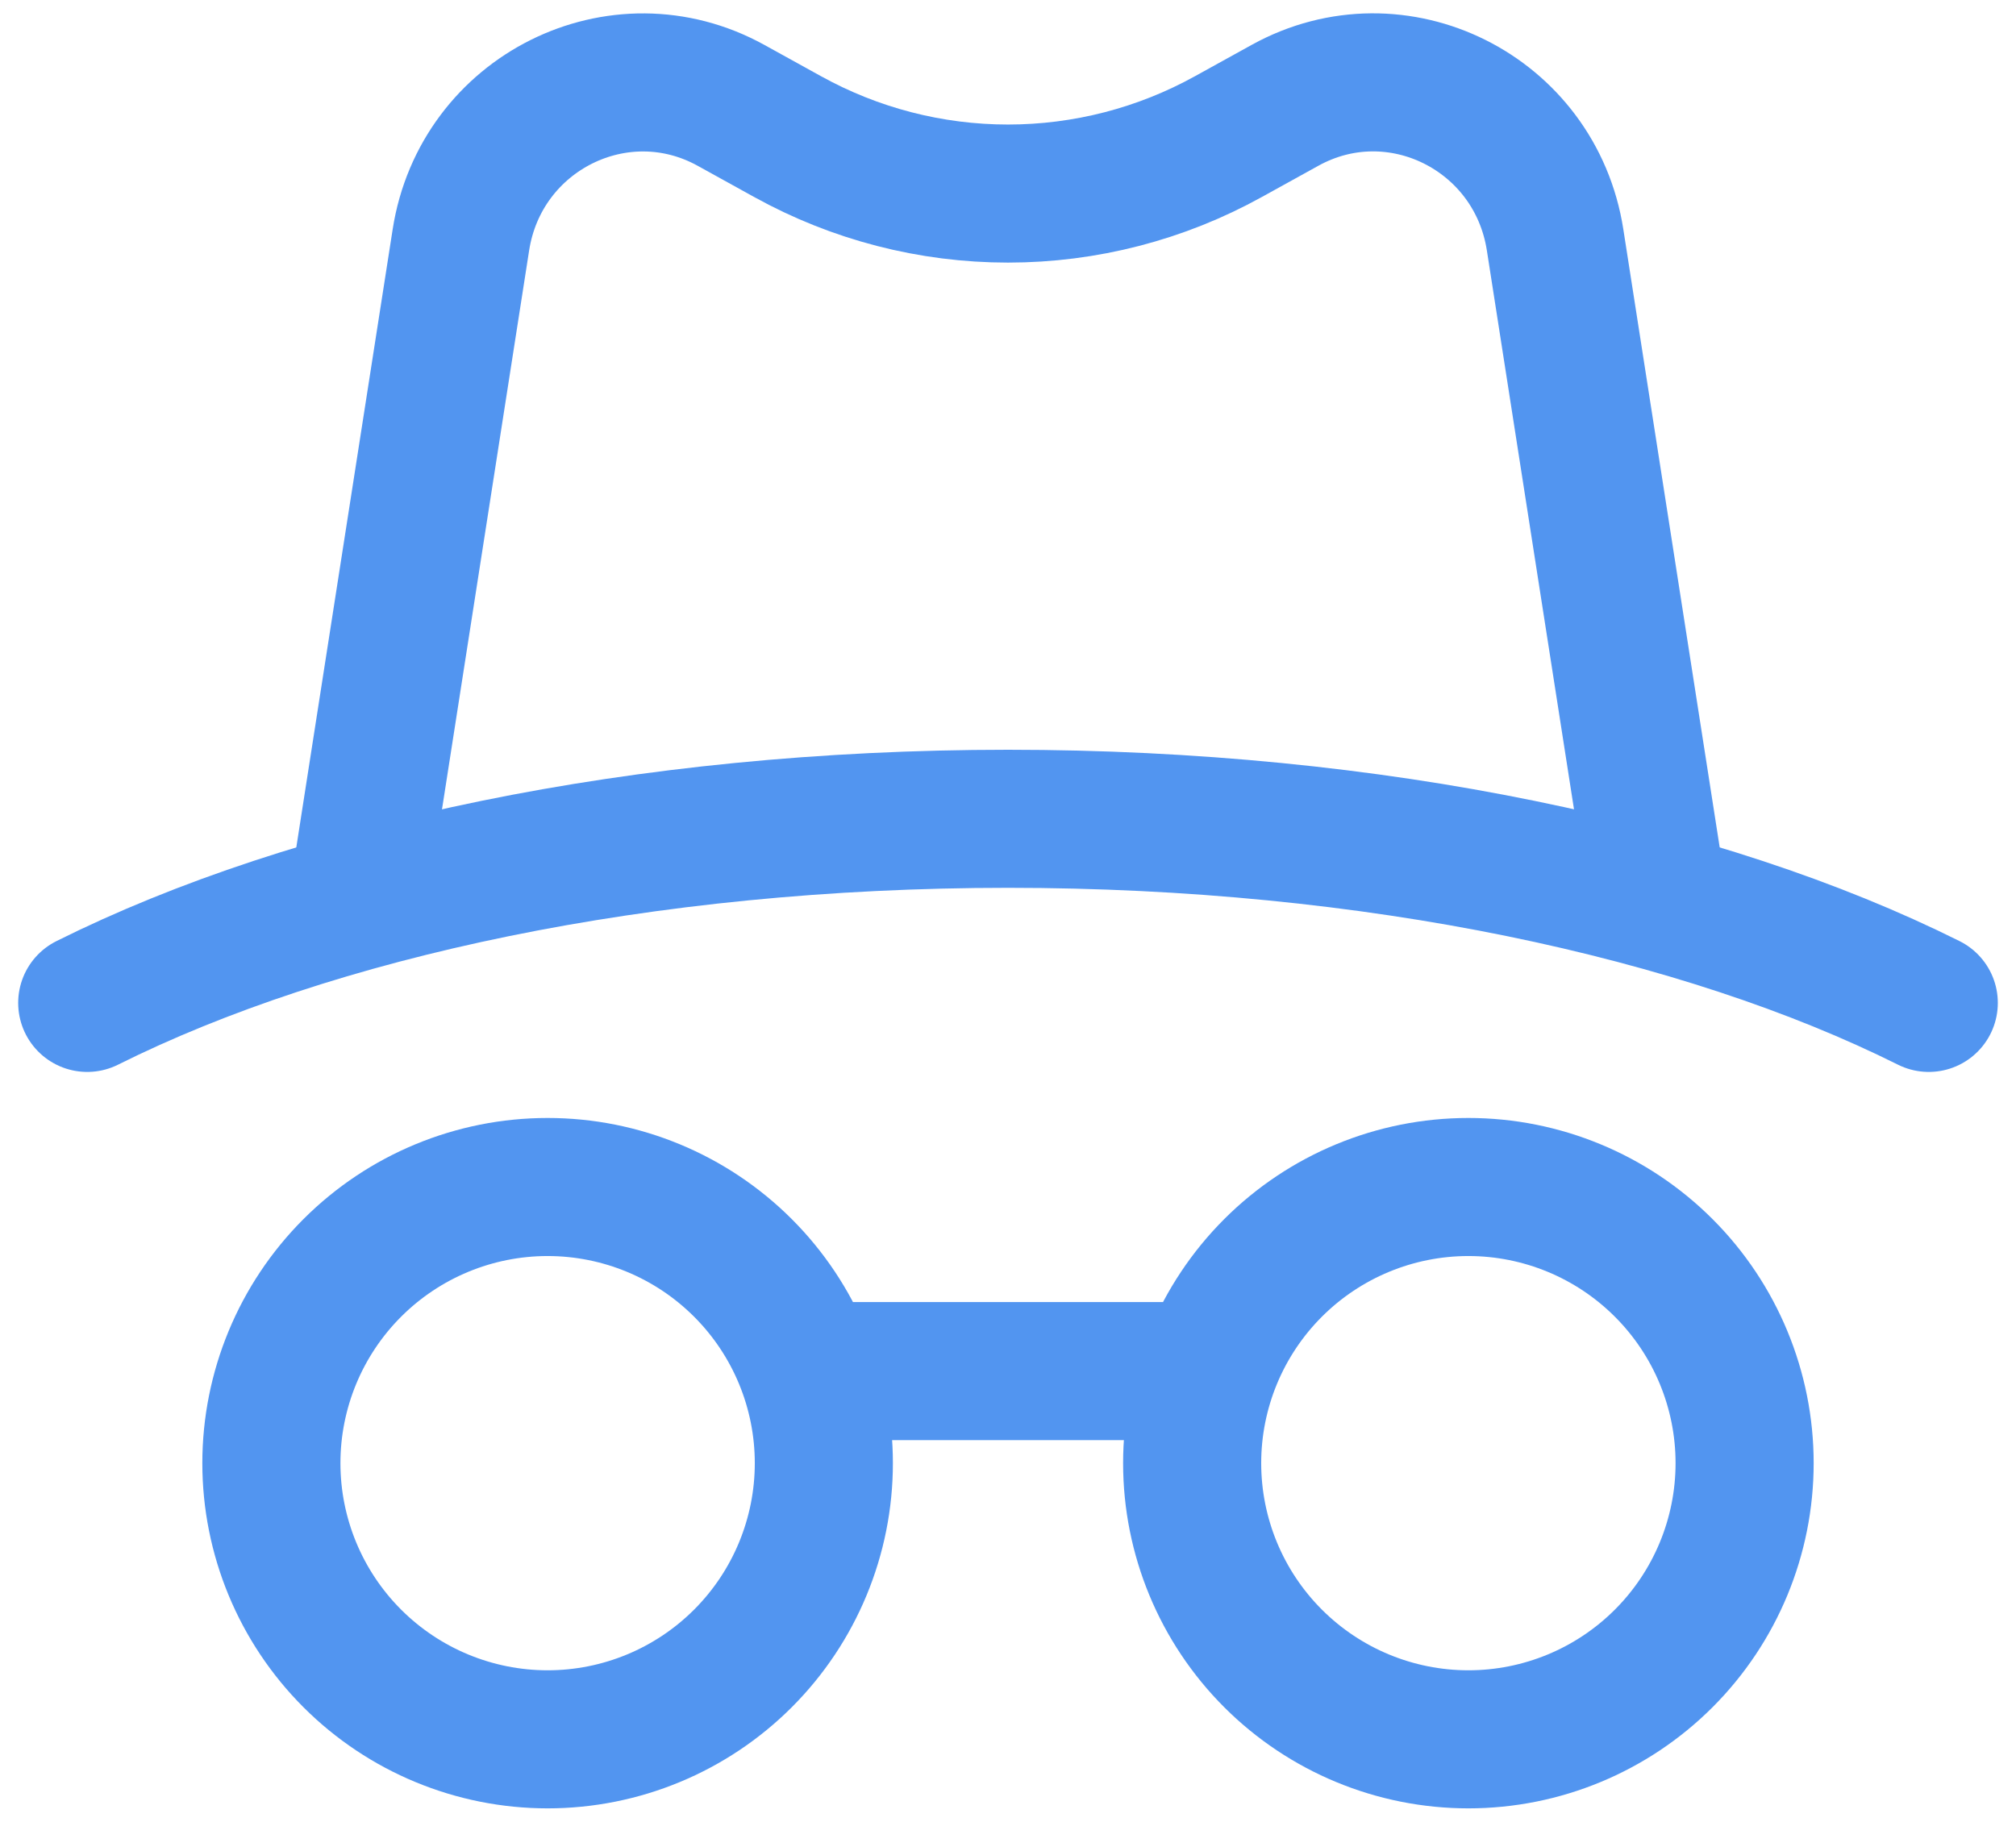
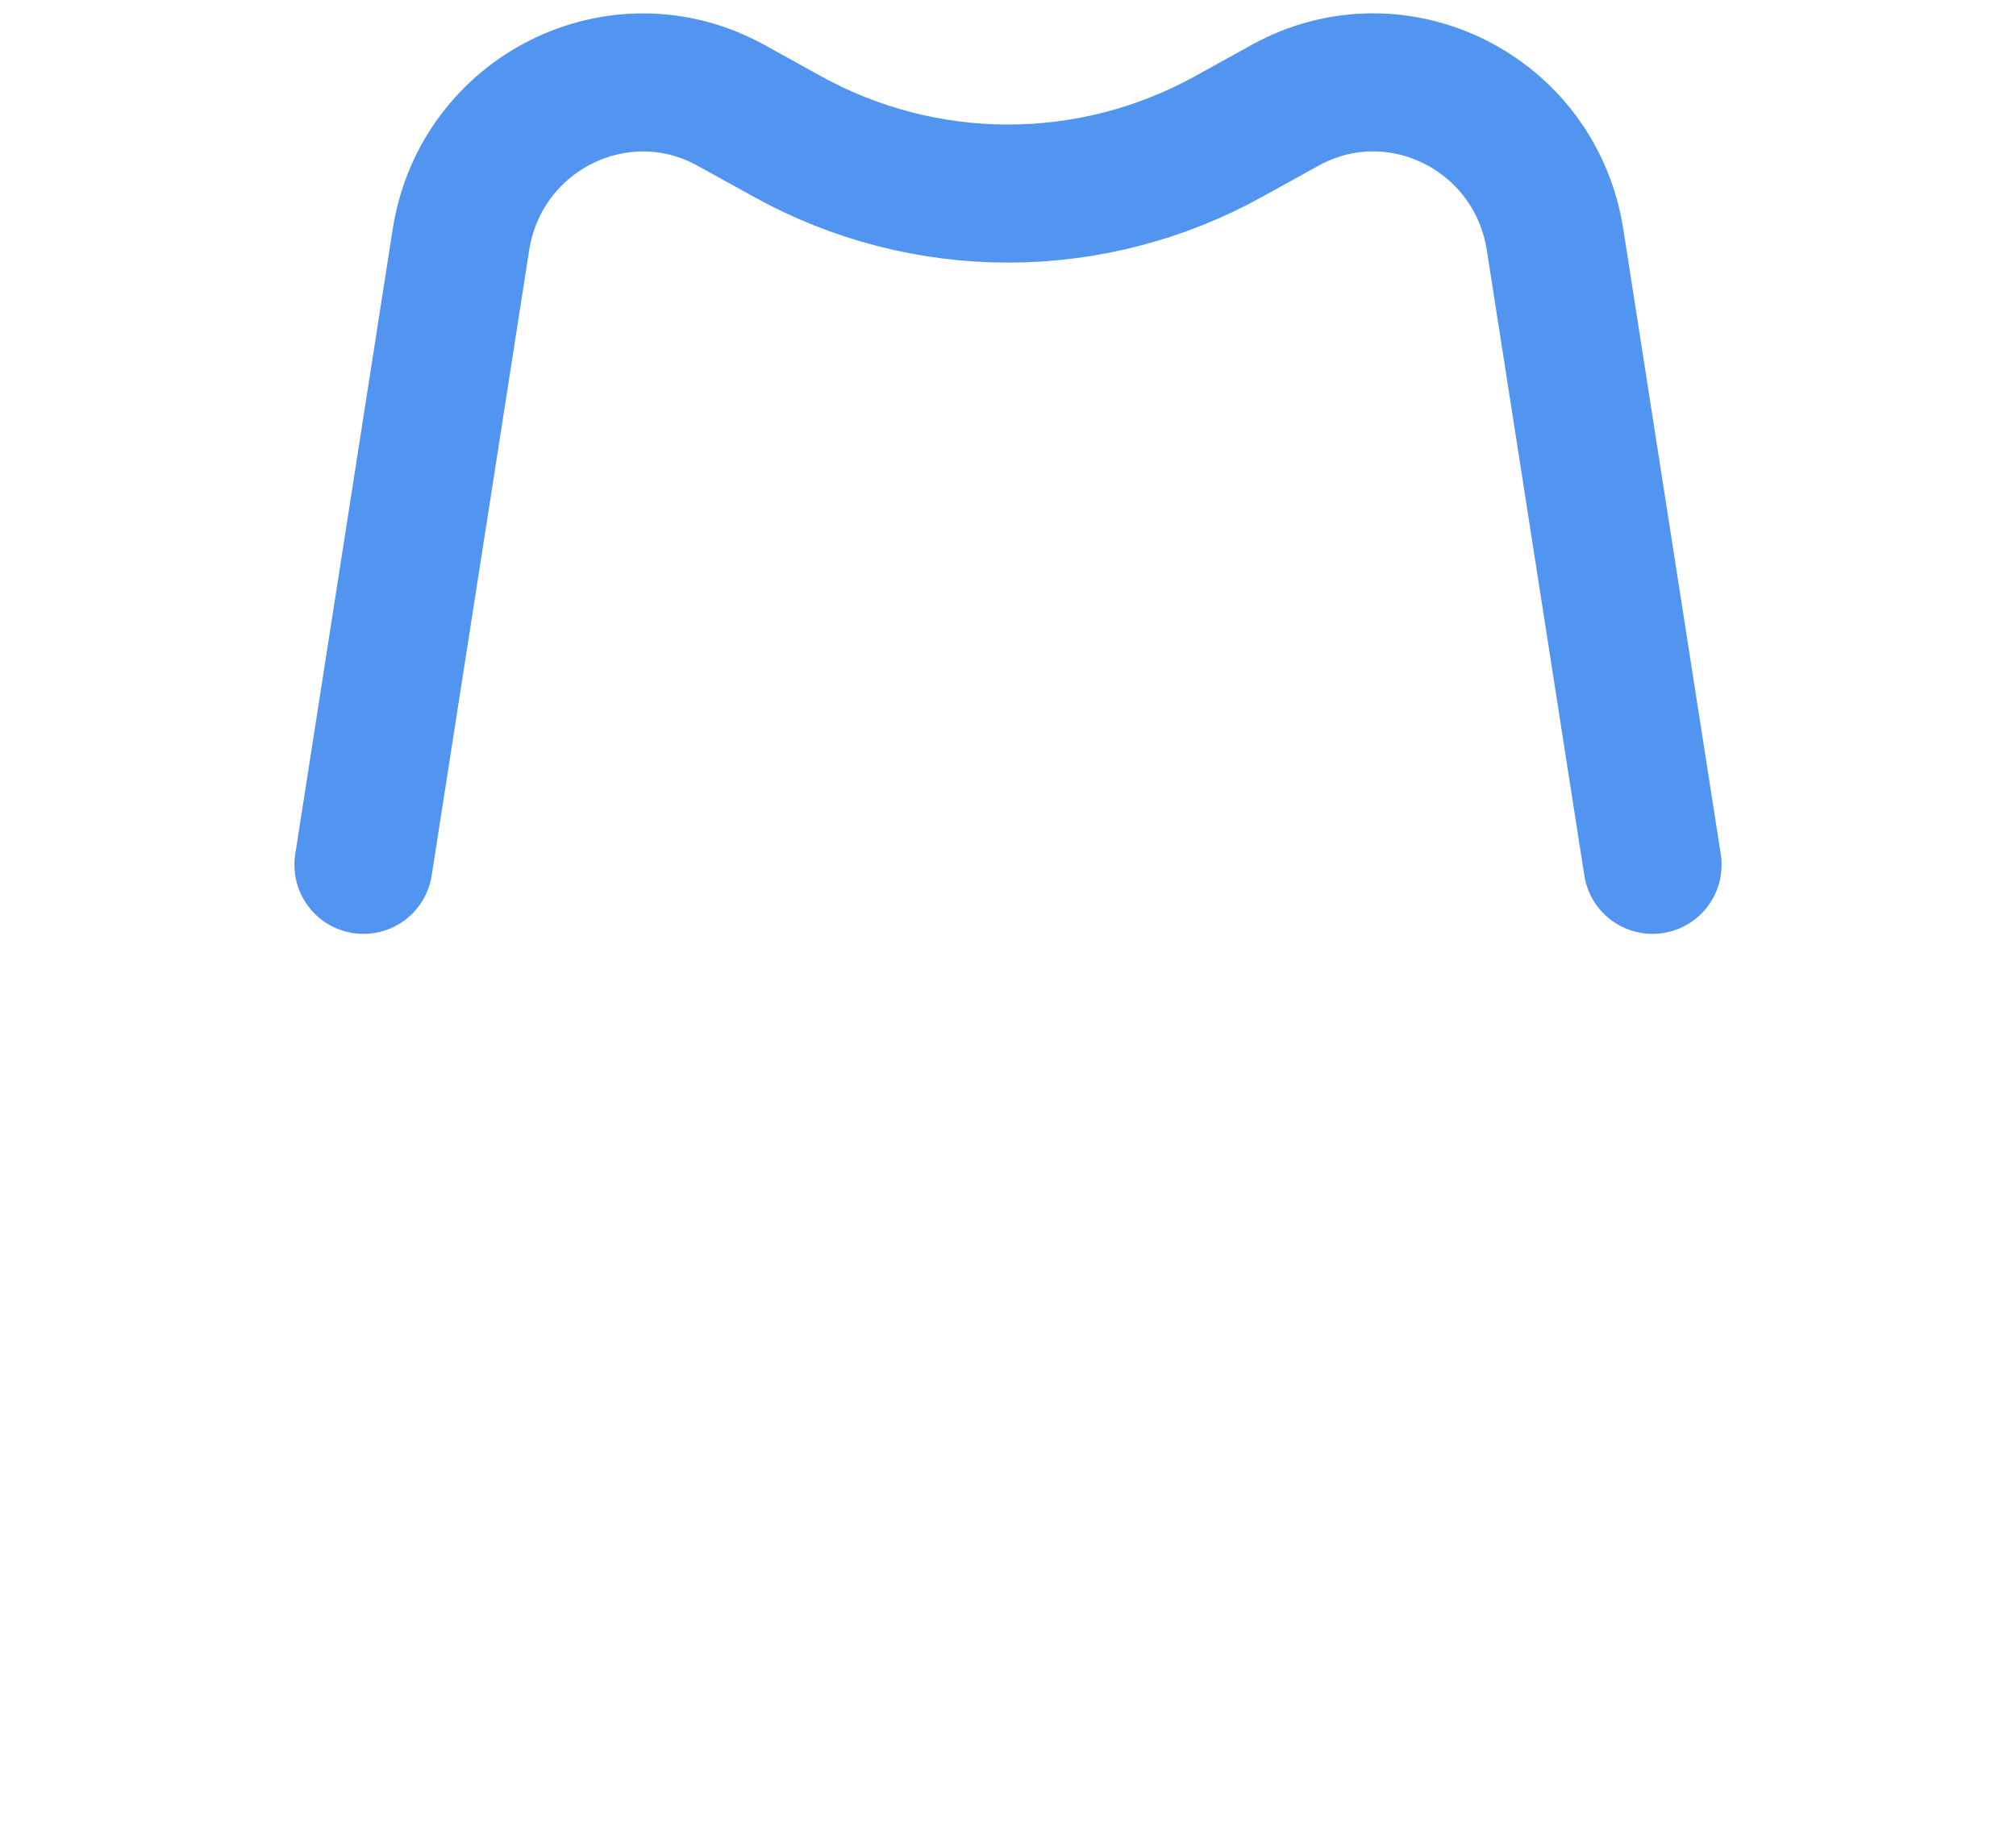
<svg xmlns="http://www.w3.org/2000/svg" width="52" height="47" viewBox="0 0 52 47" fill="none">
-   <path d="M30.75 35.375H21.25M49.75 25.875C43.915 22.961 35.436 21.125 26 21.125C16.564 21.125 8.085 22.961 2.25 25.875M14.125 30.625C12.235 30.625 10.423 31.376 9.087 32.712C7.751 34.048 7 35.86 7 37.75C7 39.64 7.751 41.452 9.087 42.788C10.423 44.124 12.235 44.875 14.125 44.875C16.015 44.875 17.827 44.124 19.163 42.788C20.499 41.452 21.25 39.64 21.25 37.75C21.25 35.86 20.499 34.048 19.163 32.712C17.827 31.376 16.015 30.625 14.125 30.625ZM37.875 30.625C35.985 30.625 34.173 31.376 32.837 32.712C31.501 34.048 30.75 35.86 30.75 37.75C30.75 39.64 31.501 41.452 32.837 42.788C34.173 44.124 35.985 44.875 37.875 44.875C39.765 44.875 41.577 44.124 42.913 42.788C44.249 41.452 45 39.64 45 37.75C45 35.86 44.249 34.048 42.913 32.712C41.577 31.376 39.765 30.625 37.875 30.625Z" stroke="#5295F0" stroke-width="3.562" stroke-linecap="round" stroke-linejoin="round" />
  <path d="M42.625 22.313L40.112 6.191C39.602 2.904 36.03 1.123 33.146 2.717L31.686 3.524C29.946 4.488 27.989 4.994 26 4.994C24.011 4.994 22.054 4.488 20.314 3.524L18.854 2.717C15.97 1.126 12.398 2.907 11.888 6.191L9.375 22.313" stroke="#5295F0" stroke-width="3.562" stroke-linecap="round" stroke-linejoin="round" />
</svg>